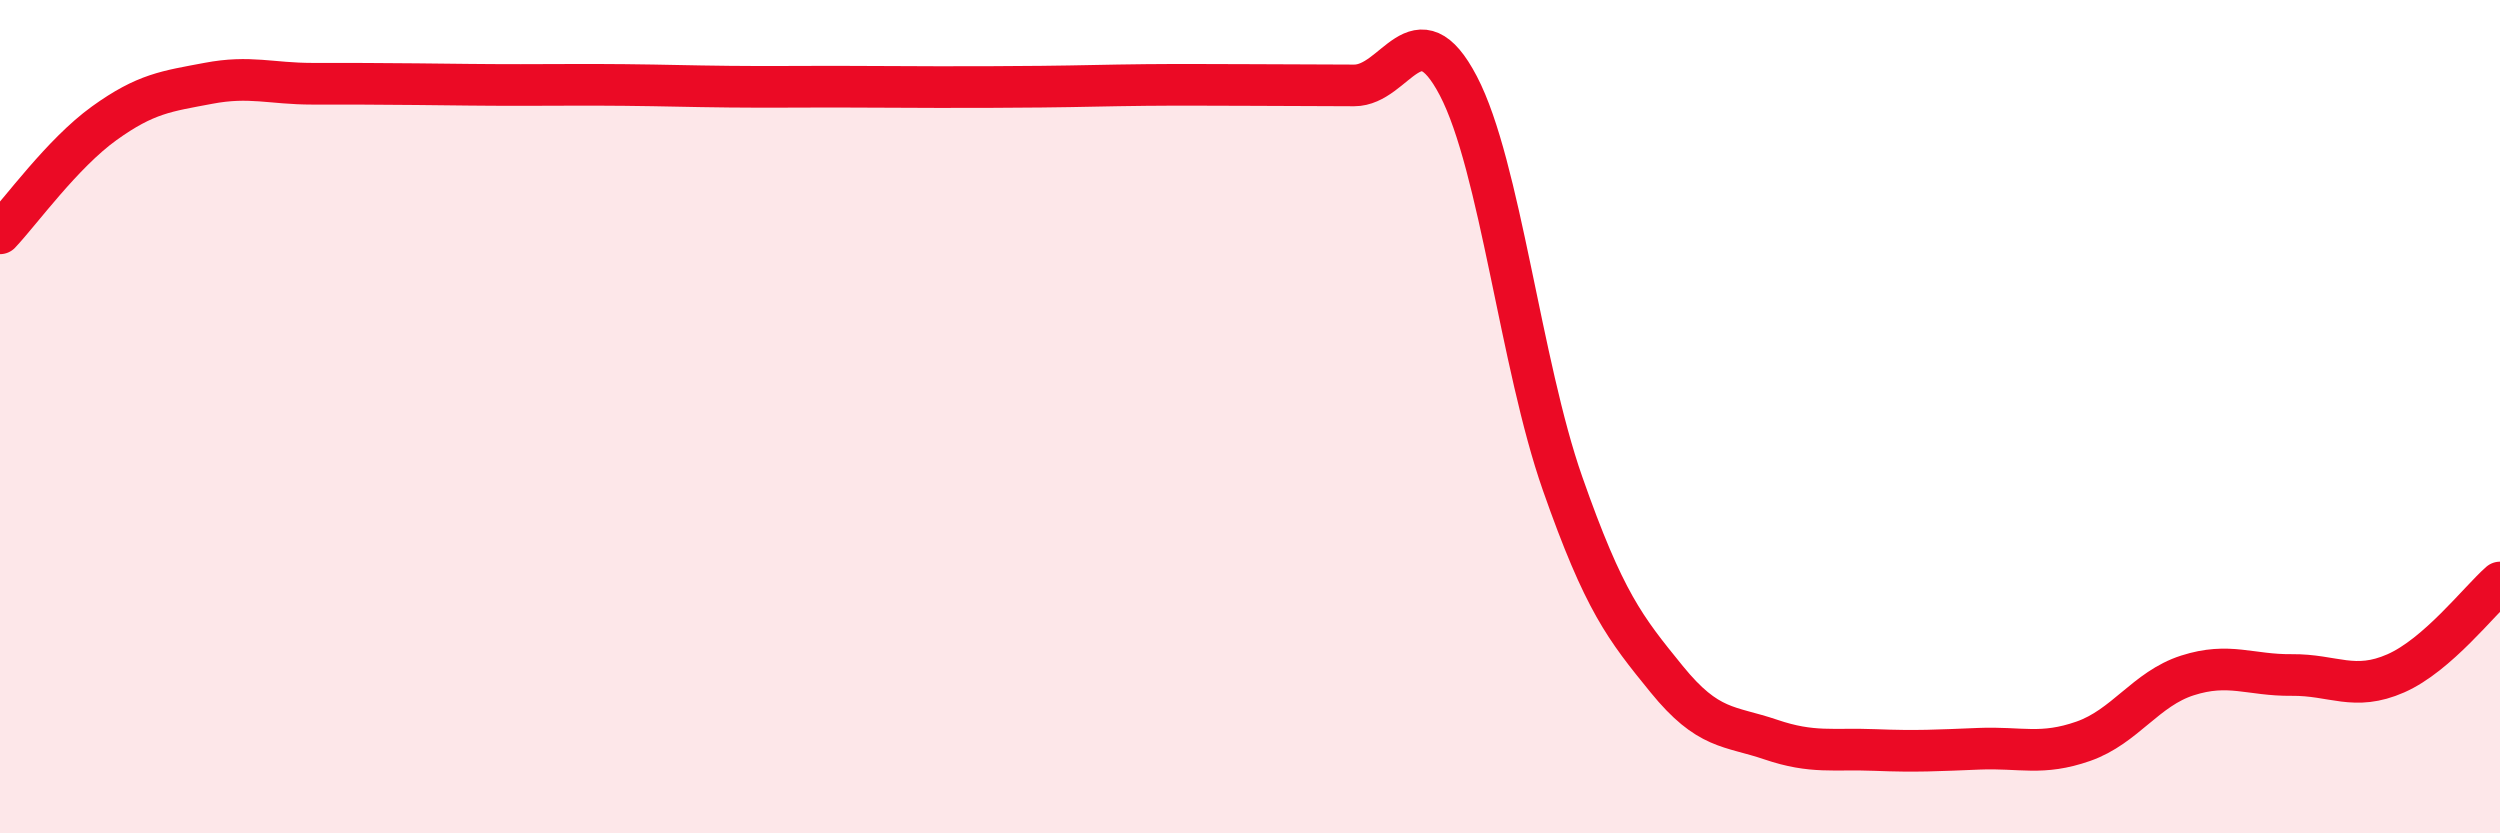
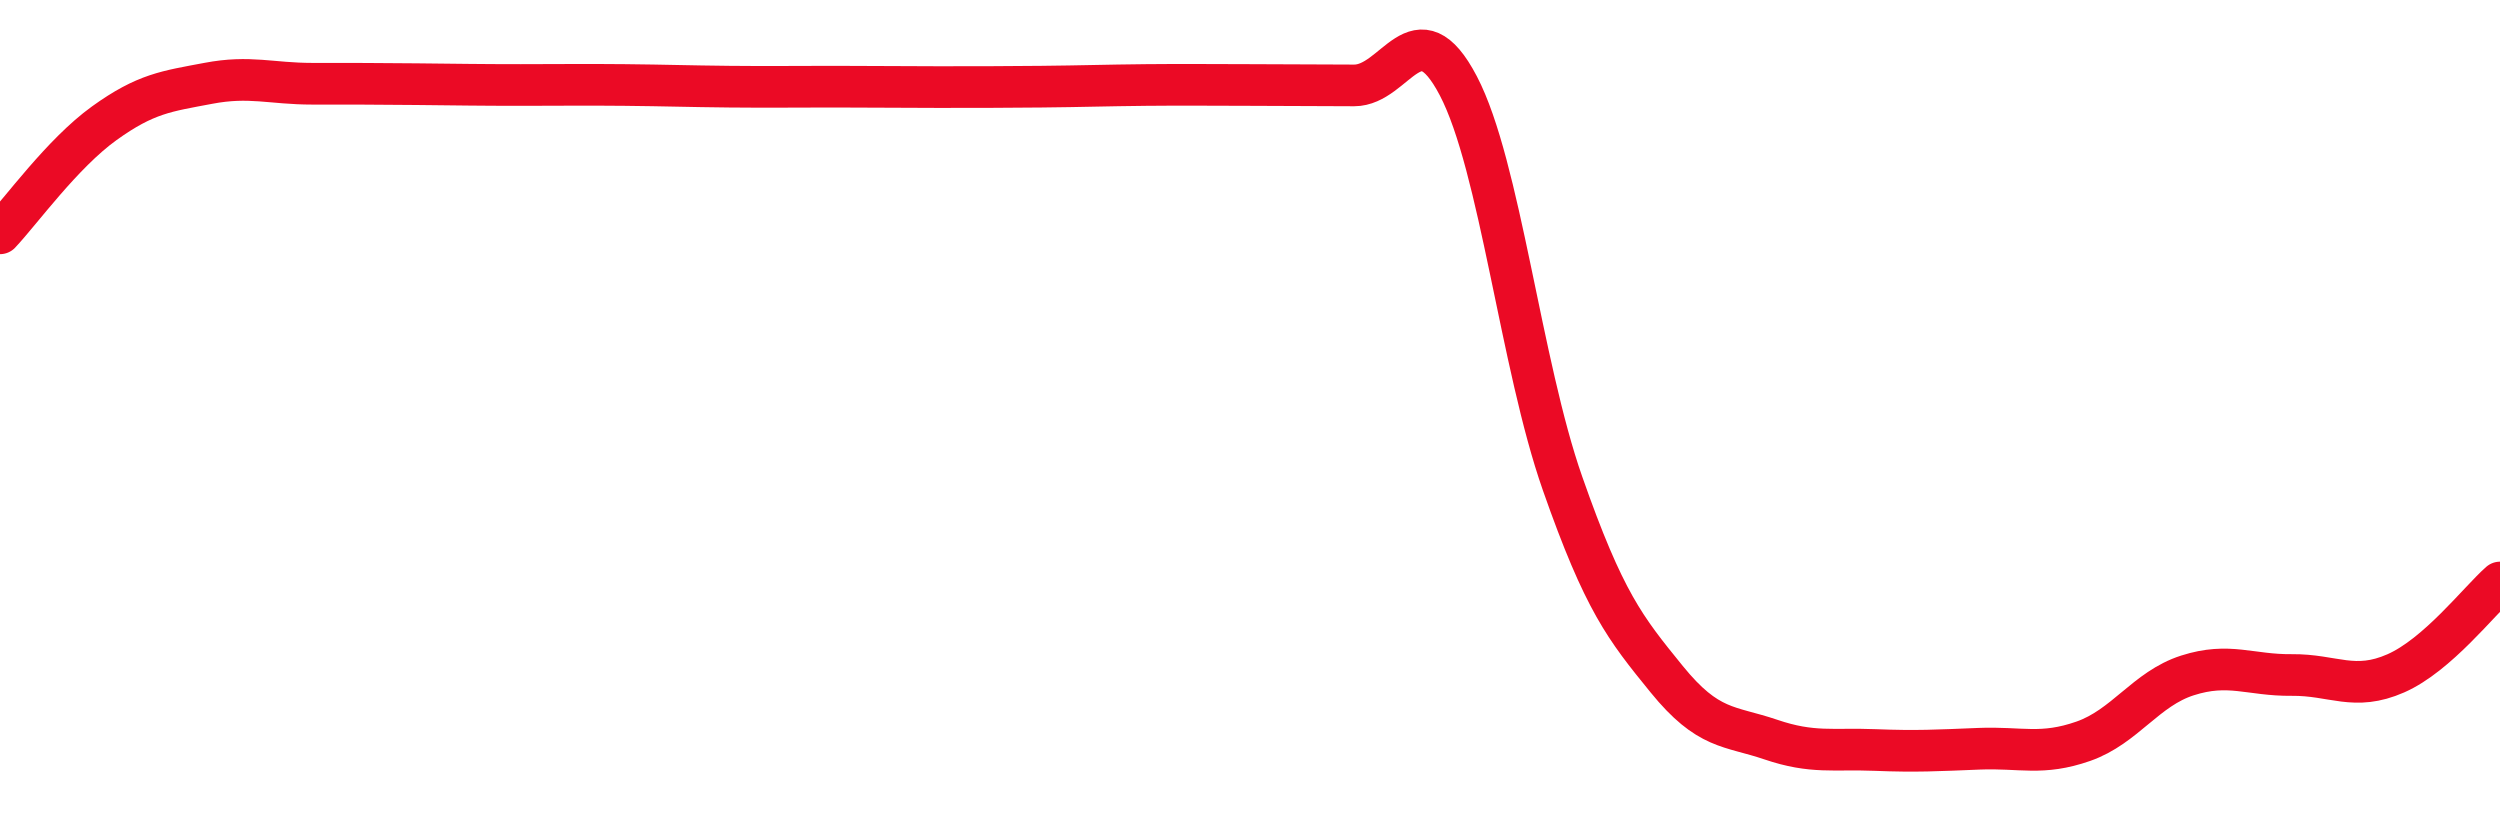
<svg xmlns="http://www.w3.org/2000/svg" width="60" height="20" viewBox="0 0 60 20">
-   <path d="M 0,5.6 C 0.5,5.07 1.5,3.68 2.5,2.96 C 3.5,2.24 4,2.19 5,2 C 6,1.81 6.5,2.01 7.5,2.01 C 8.5,2.01 9,2.01 10,2.02 C 11,2.03 11.5,2.04 12.5,2.04 C 13.5,2.04 14,2.03 15,2.04 C 16,2.05 16.5,2.07 17.5,2.08 C 18.5,2.09 19,2.08 20,2.08 C 21,2.08 21.5,2.09 22.5,2.09 C 23.5,2.09 24,2.09 25,2.08 C 26,2.07 26.5,2.05 27.5,2.04 C 28.5,2.03 29,2.04 30,2.04 C 31,2.04 31.5,2.05 32.5,2.05 C 33.5,2.05 34,0.15 35,2.06 C 36,3.97 36.5,8.75 37.5,11.6 C 38.5,14.45 39,15.07 40,16.3 C 41,17.53 41.5,17.41 42.5,17.75 C 43.5,18.09 44,17.96 45,18 C 46,18.04 46.5,18.01 47.5,17.97 C 48.5,17.93 49,18.14 50,17.79 C 51,17.44 51.5,16.53 52.5,16.21 C 53.5,15.89 54,16.21 55,16.2 C 56,16.19 56.5,16.6 57.5,16.16 C 58.5,15.72 59.5,14.42 60,13.98L60 20L0 20Z" fill="#EB0A25" opacity="0.1" stroke-linecap="round" stroke-linejoin="round" />
  <path d="M 0,5.6 C 0.5,5.07 1.5,3.68 2.5,2.96 C 3.5,2.24 4,2.19 5,2 C 6,1.81 6.5,2.01 7.5,2.01 C 8.5,2.01 9,2.01 10,2.02 C 11,2.03 11.5,2.04 12.5,2.04 C 13.5,2.04 14,2.03 15,2.04 C 16,2.05 16.5,2.07 17.5,2.08 C 18.5,2.09 19,2.08 20,2.08 C 21,2.08 21.5,2.09 22.5,2.09 C 23.5,2.09 24,2.09 25,2.08 C 26,2.07 26.5,2.05 27.5,2.04 C 28.5,2.03 29,2.04 30,2.04 C 31,2.04 31.5,2.05 32.5,2.05 C 33.5,2.05 34,0.15 35,2.06 C 36,3.97 36.5,8.75 37.5,11.6 C 38.5,14.45 39,15.07 40,16.3 C 41,17.53 41.5,17.41 42.5,17.75 C 43.5,18.09 44,17.96 45,18 C 46,18.04 46.5,18.01 47.5,17.97 C 48.5,17.93 49,18.14 50,17.79 C 51,17.44 51.5,16.53 52.5,16.21 C 53.5,15.89 54,16.21 55,16.2 C 56,16.19 56.5,16.6 57.5,16.16 C 58.5,15.72 59.5,14.42 60,13.98" stroke="#EB0A25" stroke-width="1" fill="none" stroke-linecap="round" stroke-linejoin="round" />
</svg>